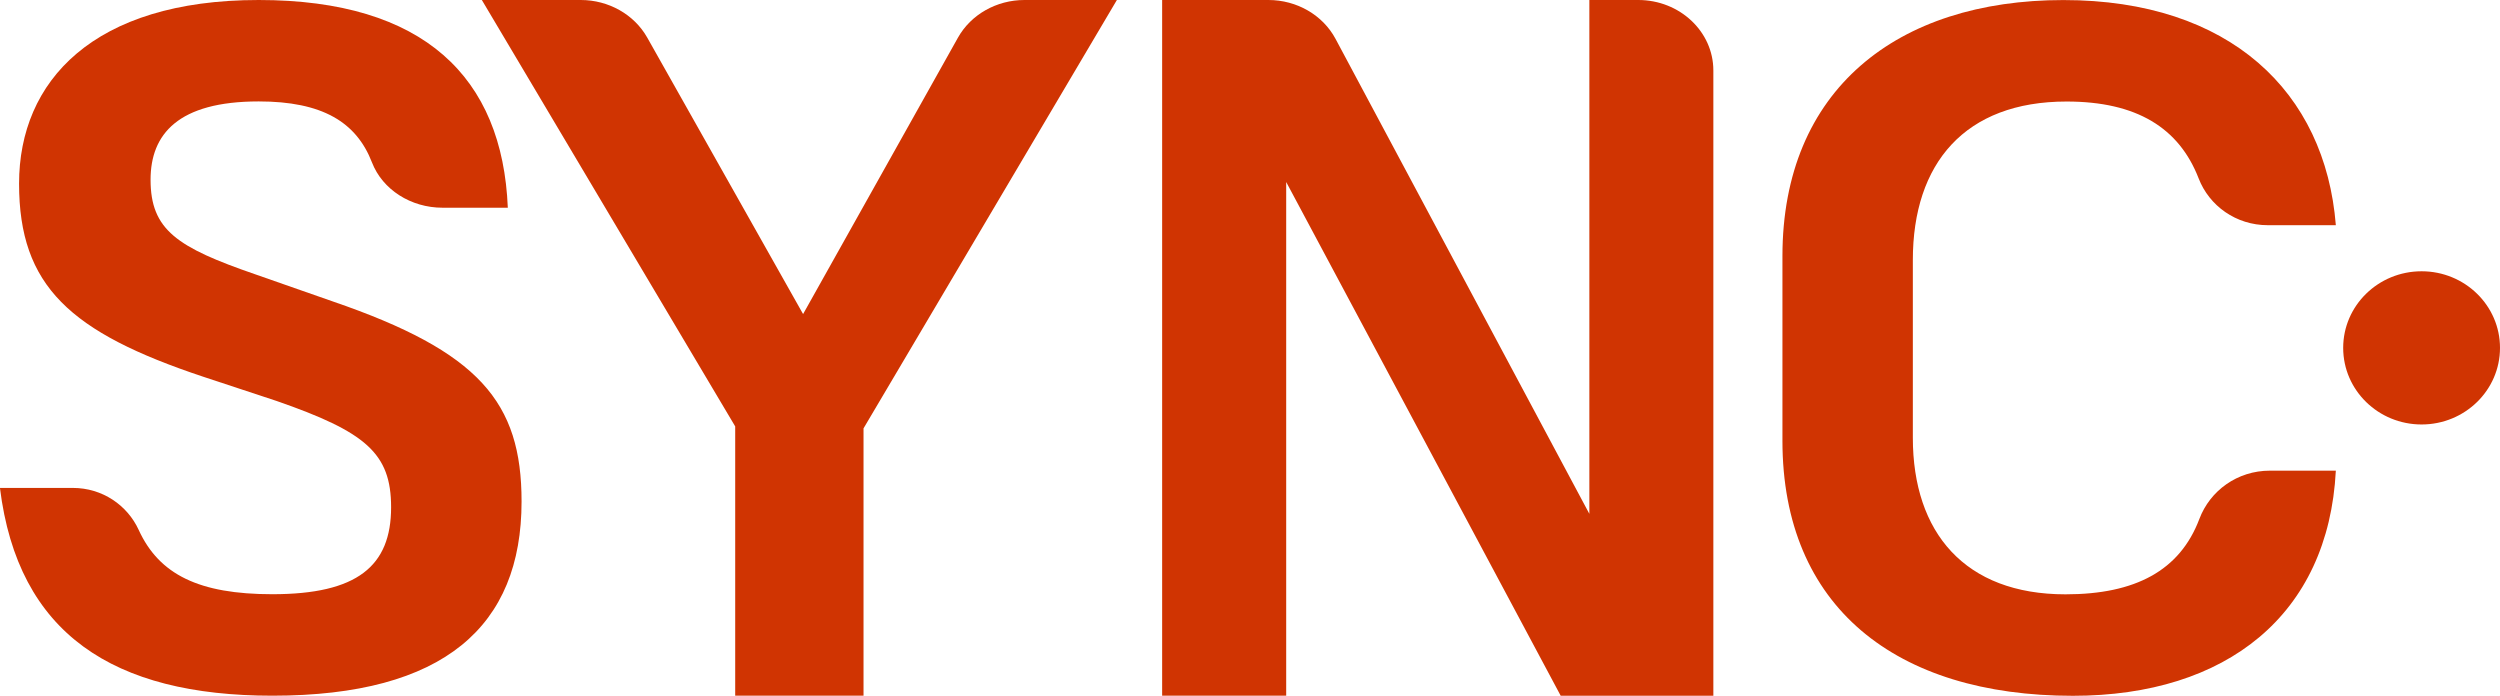
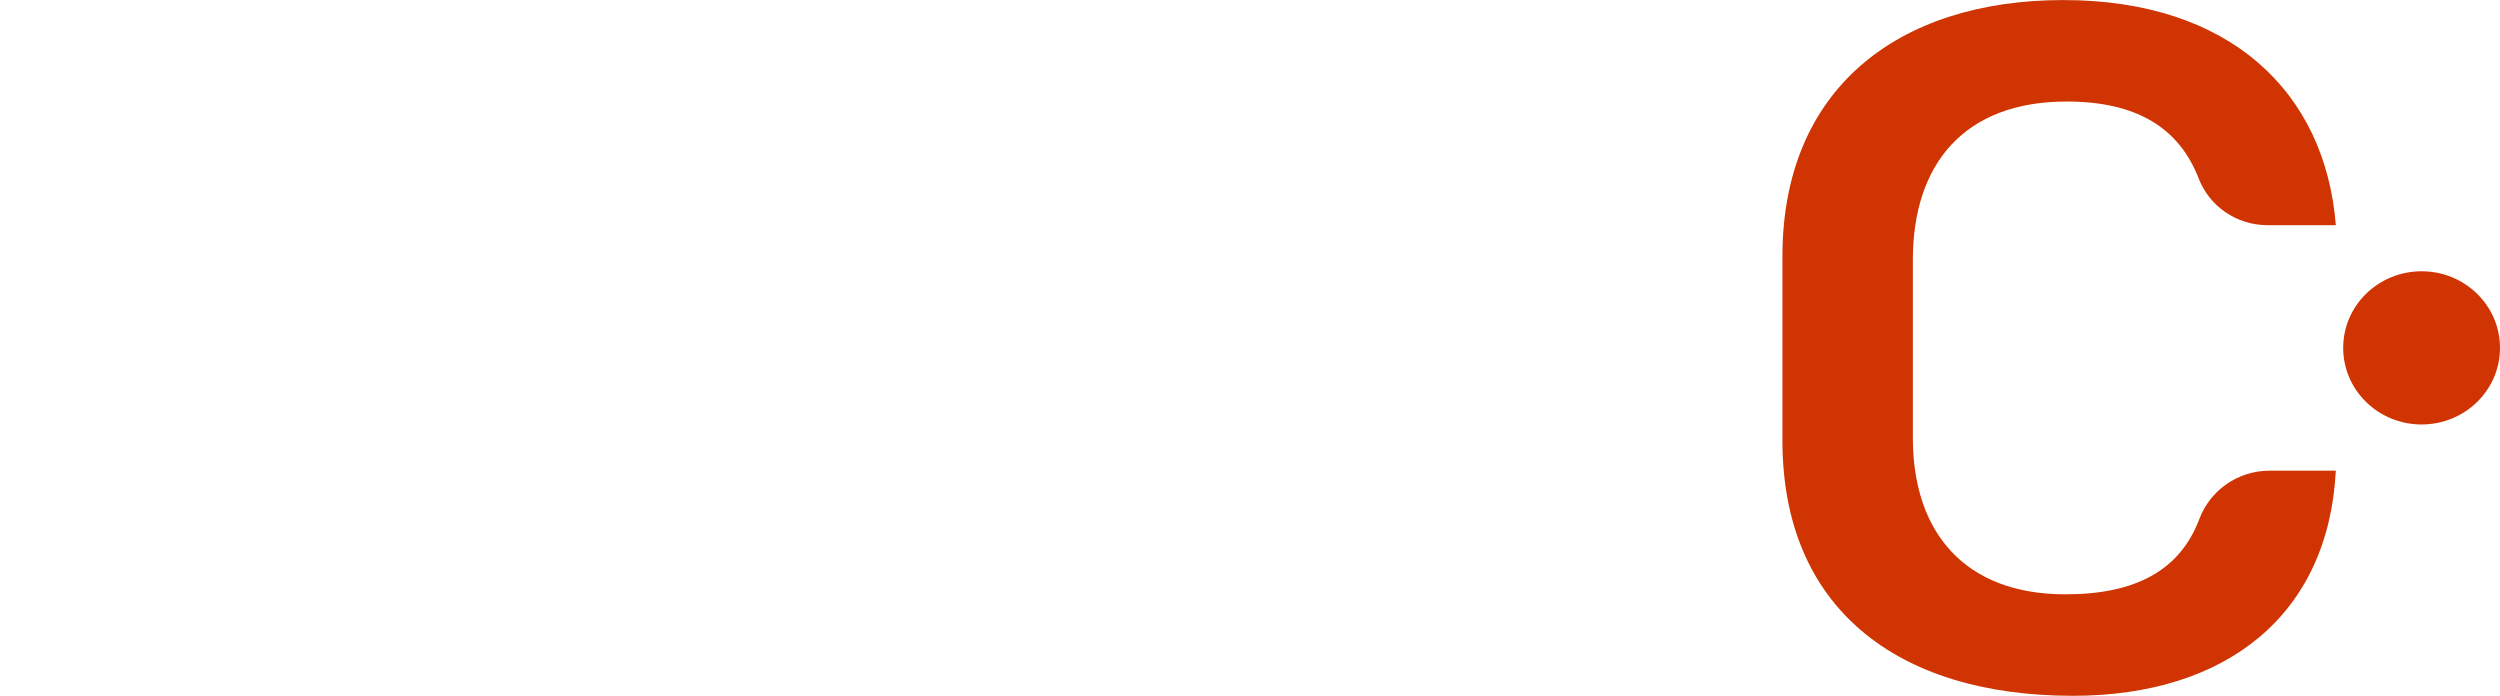
<svg xmlns="http://www.w3.org/2000/svg" id="Layer_1" viewBox="0 0 456.27 126.98">
  <defs>
    <style>.cls-1{fill:#d03402;}</style>
  </defs>
-   <path class="cls-1" d="M27.48,32.8c0,9.17,4.84,12.35,19.15,17.28l14.12,4.94c26.7,9.17,34.44,18.34,34.44,36.5,0,22.75-14.12,35.45-45.47,35.45-29.02,0-46.44-11.29-49.73-37.92h13.3c5.38,0,9.96,3.15,12.03,7.68,3.73,8.13,11.01,11.72,24.39,11.72,15.48,0,21.67-5.12,21.67-15.87,0-9.87-4.64-13.75-20.9-19.4l-13.35-4.41C12.77,60.66,3.48,52.2,3.48,33.51S17.03,0,47.21,0s44.5,14.11,45.47,37.91h-11.92c-5.77,0-10.95-3.3-12.87-8.26-2.86-7.4-9.11-11.14-20.68-11.14-14.71,0-19.73,5.99-19.73,14.28Z" />
-   <path class="cls-1" d="M134.18,126.98v-49.16L87.94,0h18.05c5.08,0,9.75,2.64,12.13,6.85l28.45,50.47,28.26-50.44c2.37-4.23,7.05-6.88,12.14-6.88h16.87l-46.24,78.18v48.79h-23.41Z" />
-   <path class="cls-1" d="M234.74,33.19v93.78h-22.64V0h19.39c5.19,0,9.94,2.75,12.26,7.1l46.32,86.68V0h8.92c7.57,0,13.71,5.76,13.71,12.86v114.12h-27.86l-50.11-93.78Z" />
  <path class="cls-1" d="M325.31,80.42v-33.68c0-30.33,20.9-46.73,51.27-46.73s47.79,16.75,49.73,41.09h-12.41c-5.82,0-10.7-3.55-12.63-8.54-3.58-9.24-11.33-14.03-24.1-14.03-18.57,0-28.06,11.29-28.06,28.92v32.45c0,17.29,9.48,28.57,27.86,28.57,12.77,0,20.88-4.35,24.43-13.75,1.94-5.15,6.91-8.82,12.88-8.82h12.03c-1.35,26.28-19.93,41.09-47.99,41.09-32.31,0-53.01-16.23-53.01-46.56Z" />
  <ellipse class="cls-1" cx="441.96" cy="63.49" rx="14.31" ry="13.98" />
</svg>